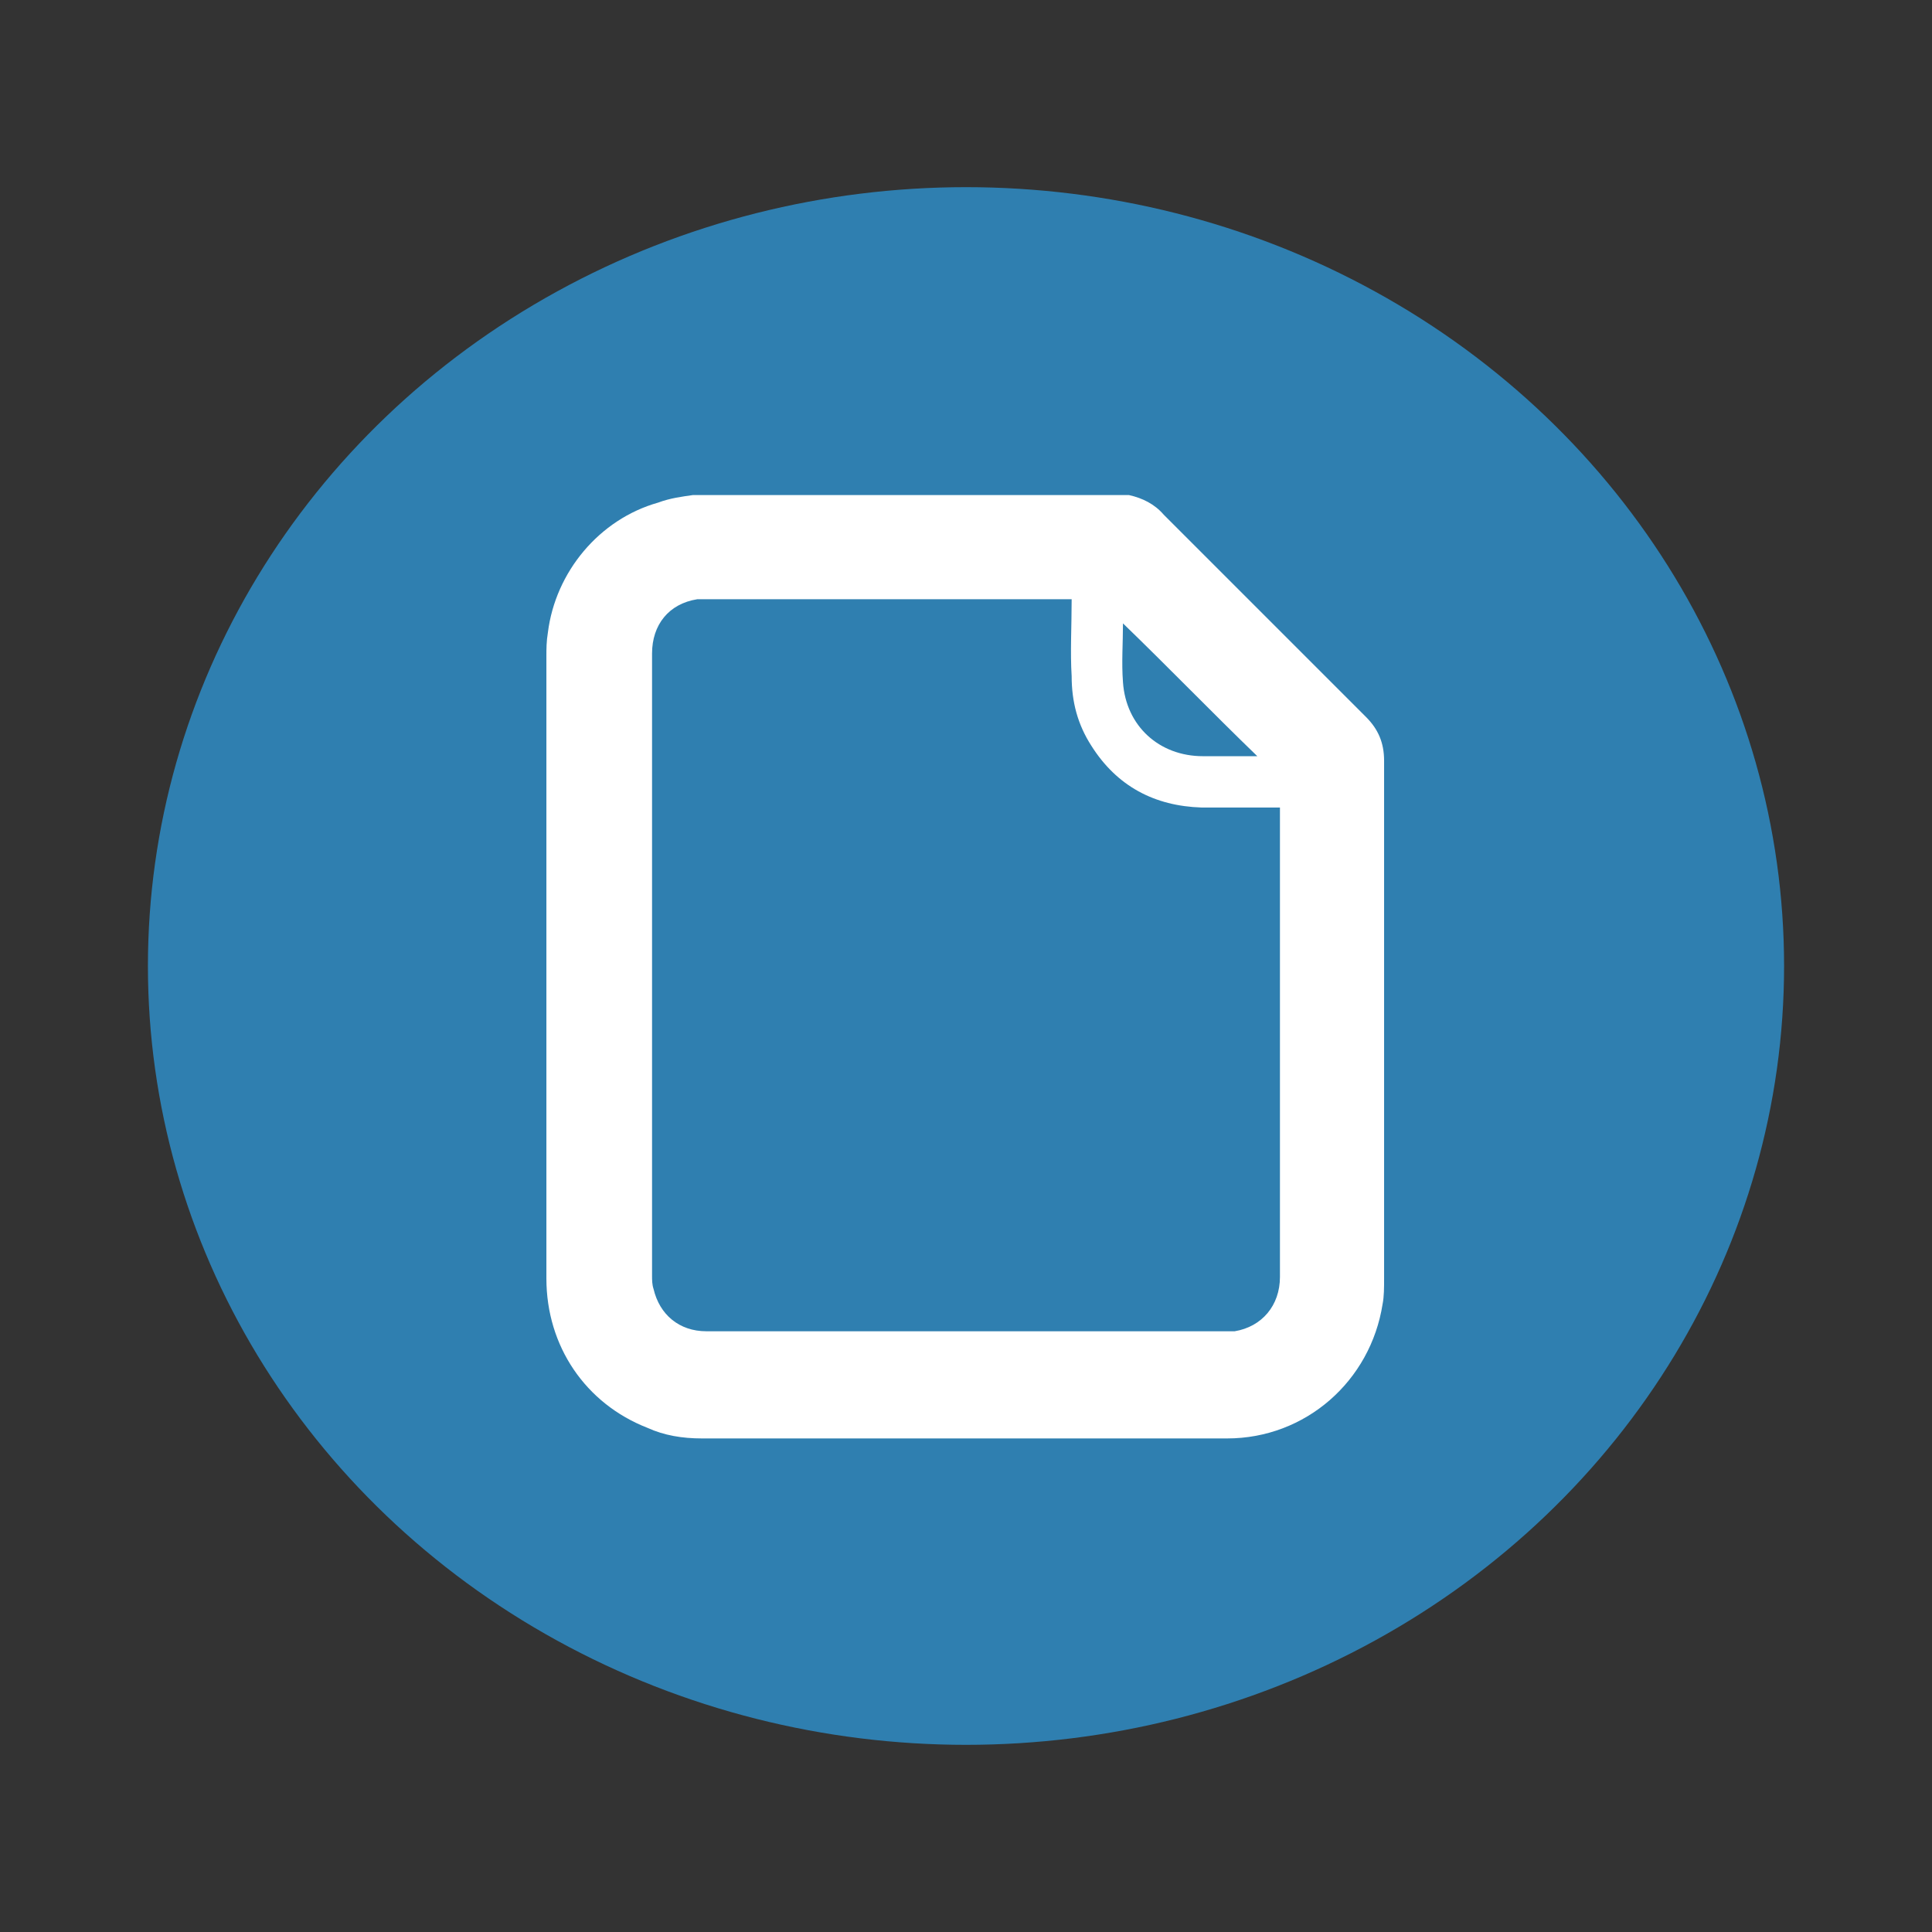
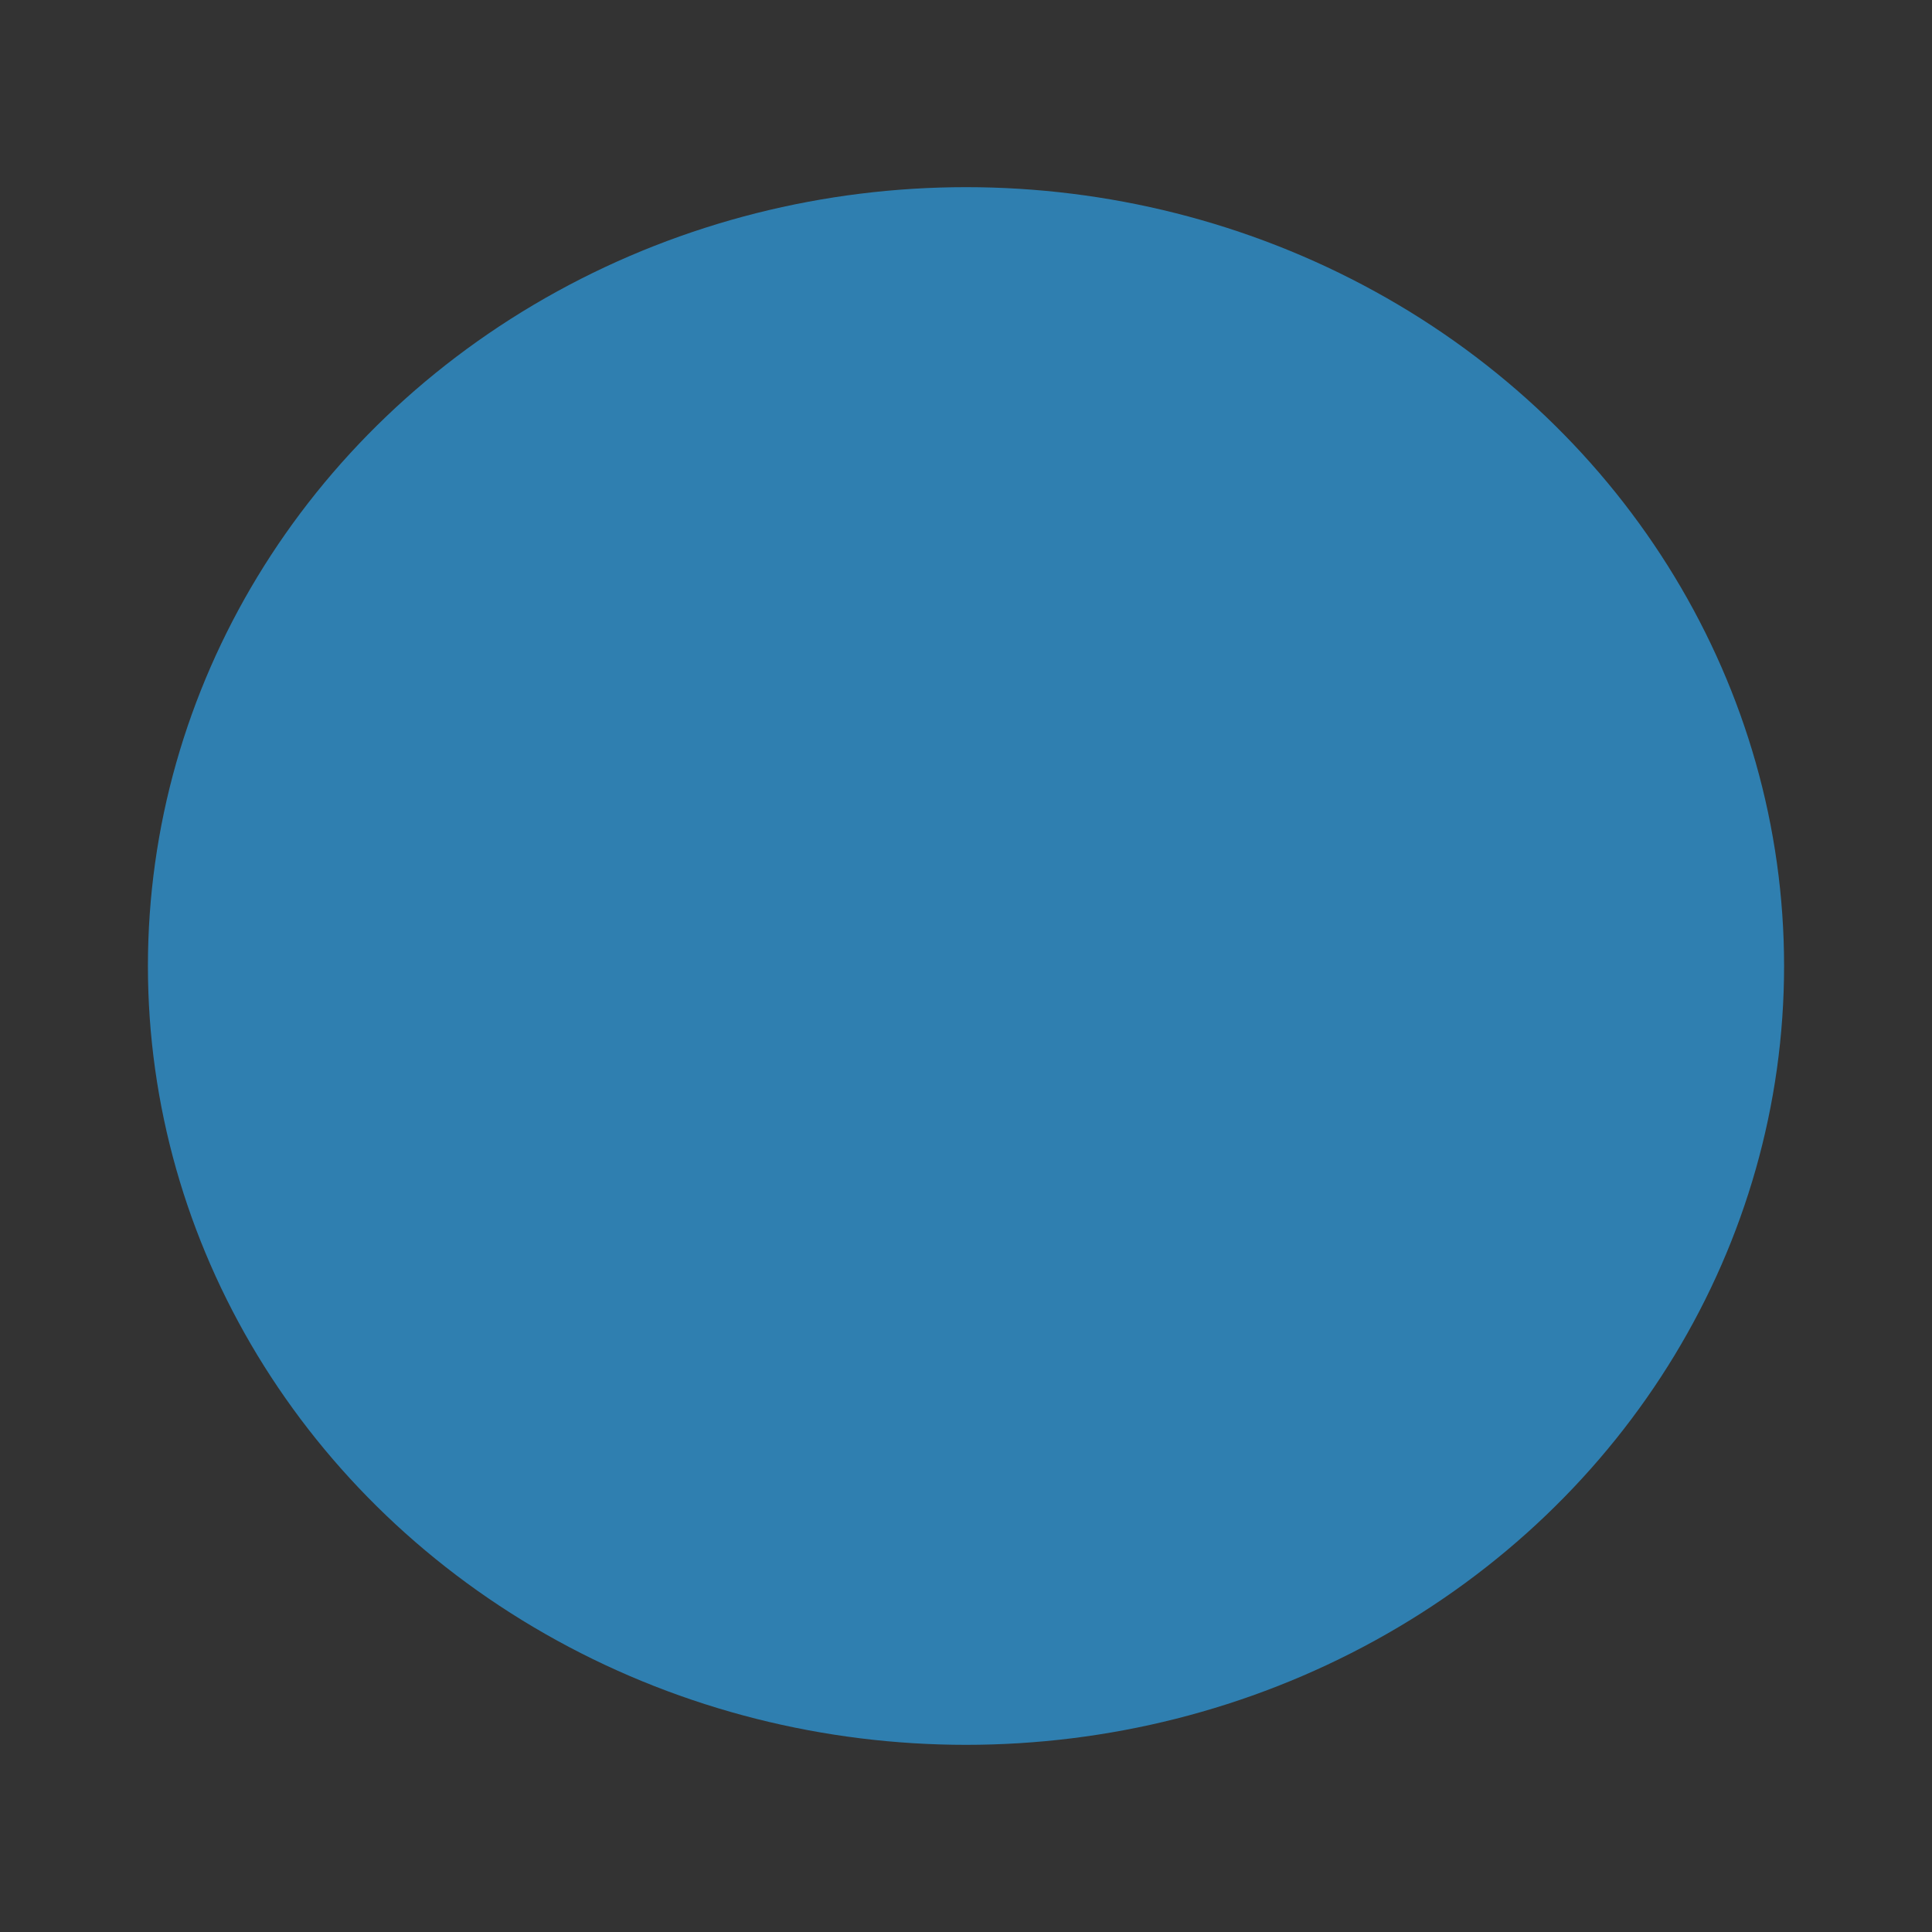
<svg xmlns="http://www.w3.org/2000/svg" version="1.1" id="Layer_1" x="0px" y="0px" viewBox="0 0 128 128" style="enable-background:new 0 0 128 128;" xml:space="preserve">
  <rect x="0" y="0" width="128" height="128" fill="#333333" stroke="none" />
  <style type="text/css">
	.st0{fill:#2F7FB0;}
	.st1{fill:#FFFFFF;}
</style>
  <ellipse class="st0" cx="64" cy="64" rx="54.2" ry="51.6" />
  <g>
-     <path class="st1" d="M45.9,32.8c9.6,0,19.3,0,28.9,0c0.9,0.2,1.7,0.6,2.3,1.3c4.5,4.5,8.9,8.9,13.4,13.4c0.8,0.8,1.2,1.7,1.2,2.9   c0,11.4,0,22.8,0,34.3c0,0.6,0,1.2-0.1,1.7c-0.8,5.1-5.1,8.9-10.3,8.9c-11.6,0-23.2,0-34.8,0c-1.3,0-2.5-0.2-3.6-0.7   c-4.1-1.6-6.7-5.4-6.7-9.9c0-13.7,0-27.5,0-41.2c0-0.5,0-1,0.1-1.6c0.5-4,3.4-7.5,7.3-8.6C44.4,33,45.2,32.9,45.9,32.8z M71,39.7   c-0.2,0-0.3,0-0.4,0c-7.9,0-15.8,0-23.7,0c-0.2,0-0.5,0-0.7,0c-1.9,0.3-3,1.7-3,3.6c0,13.7,0,27.5,0,41.2c0,0.3,0,0.6,0.1,0.9   c0.4,1.7,1.7,2.8,3.5,2.8c11.5,0,22.9,0,34.4,0c0.2,0,0.4,0,0.6,0c1.8-0.3,3-1.7,3-3.6c0-10.2,0-20.5,0-30.7c0-0.1,0-0.2,0-0.4   c-0.2,0-0.3,0-0.4,0c-1.6,0-3.2,0-4.8,0c-3.1-0.1-5.6-1.4-7.3-4.1c-0.9-1.4-1.3-2.9-1.3-4.6C70.9,43.2,71,41.5,71,39.7z M74.4,41.3   c0,1.3-0.1,2.6,0,3.9c0.2,2.9,2.4,4.9,5.3,4.9c1.1,0,2.2,0,3.3,0c0.1,0,0.2,0,0.3,0C80.3,47.2,77.4,44.2,74.4,41.3z" />
-   </g>
+     </g>
</svg>